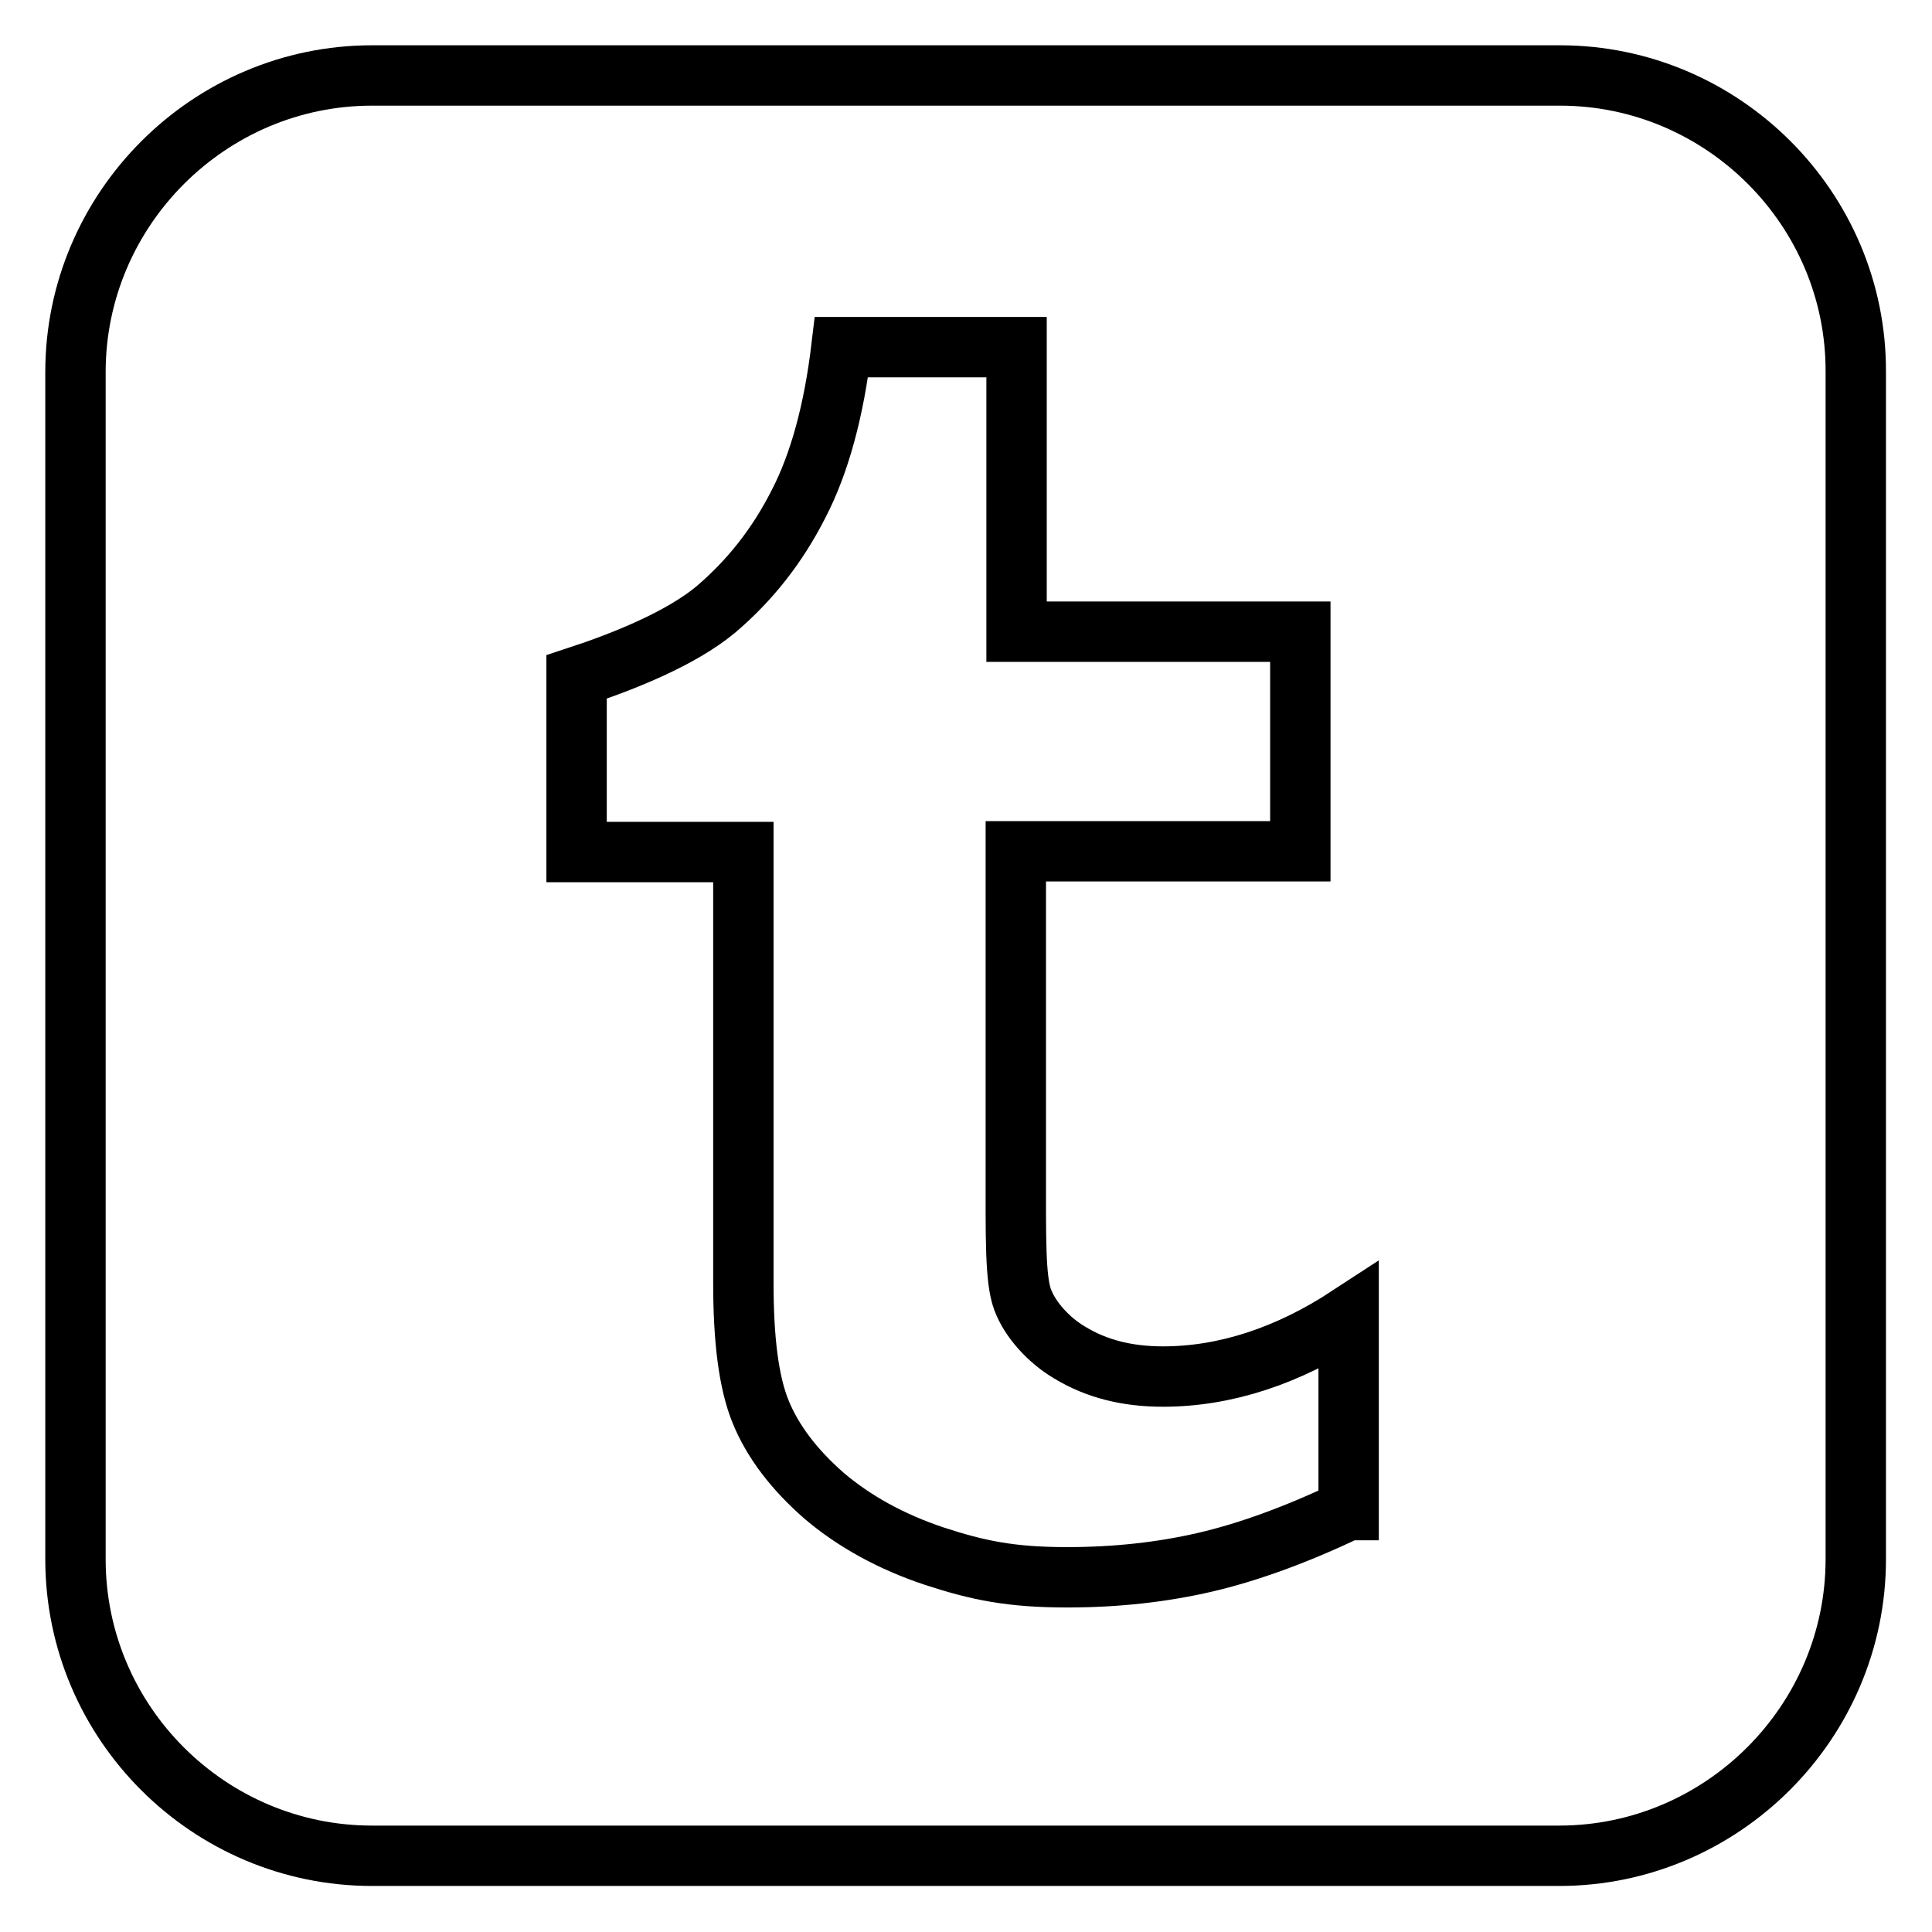
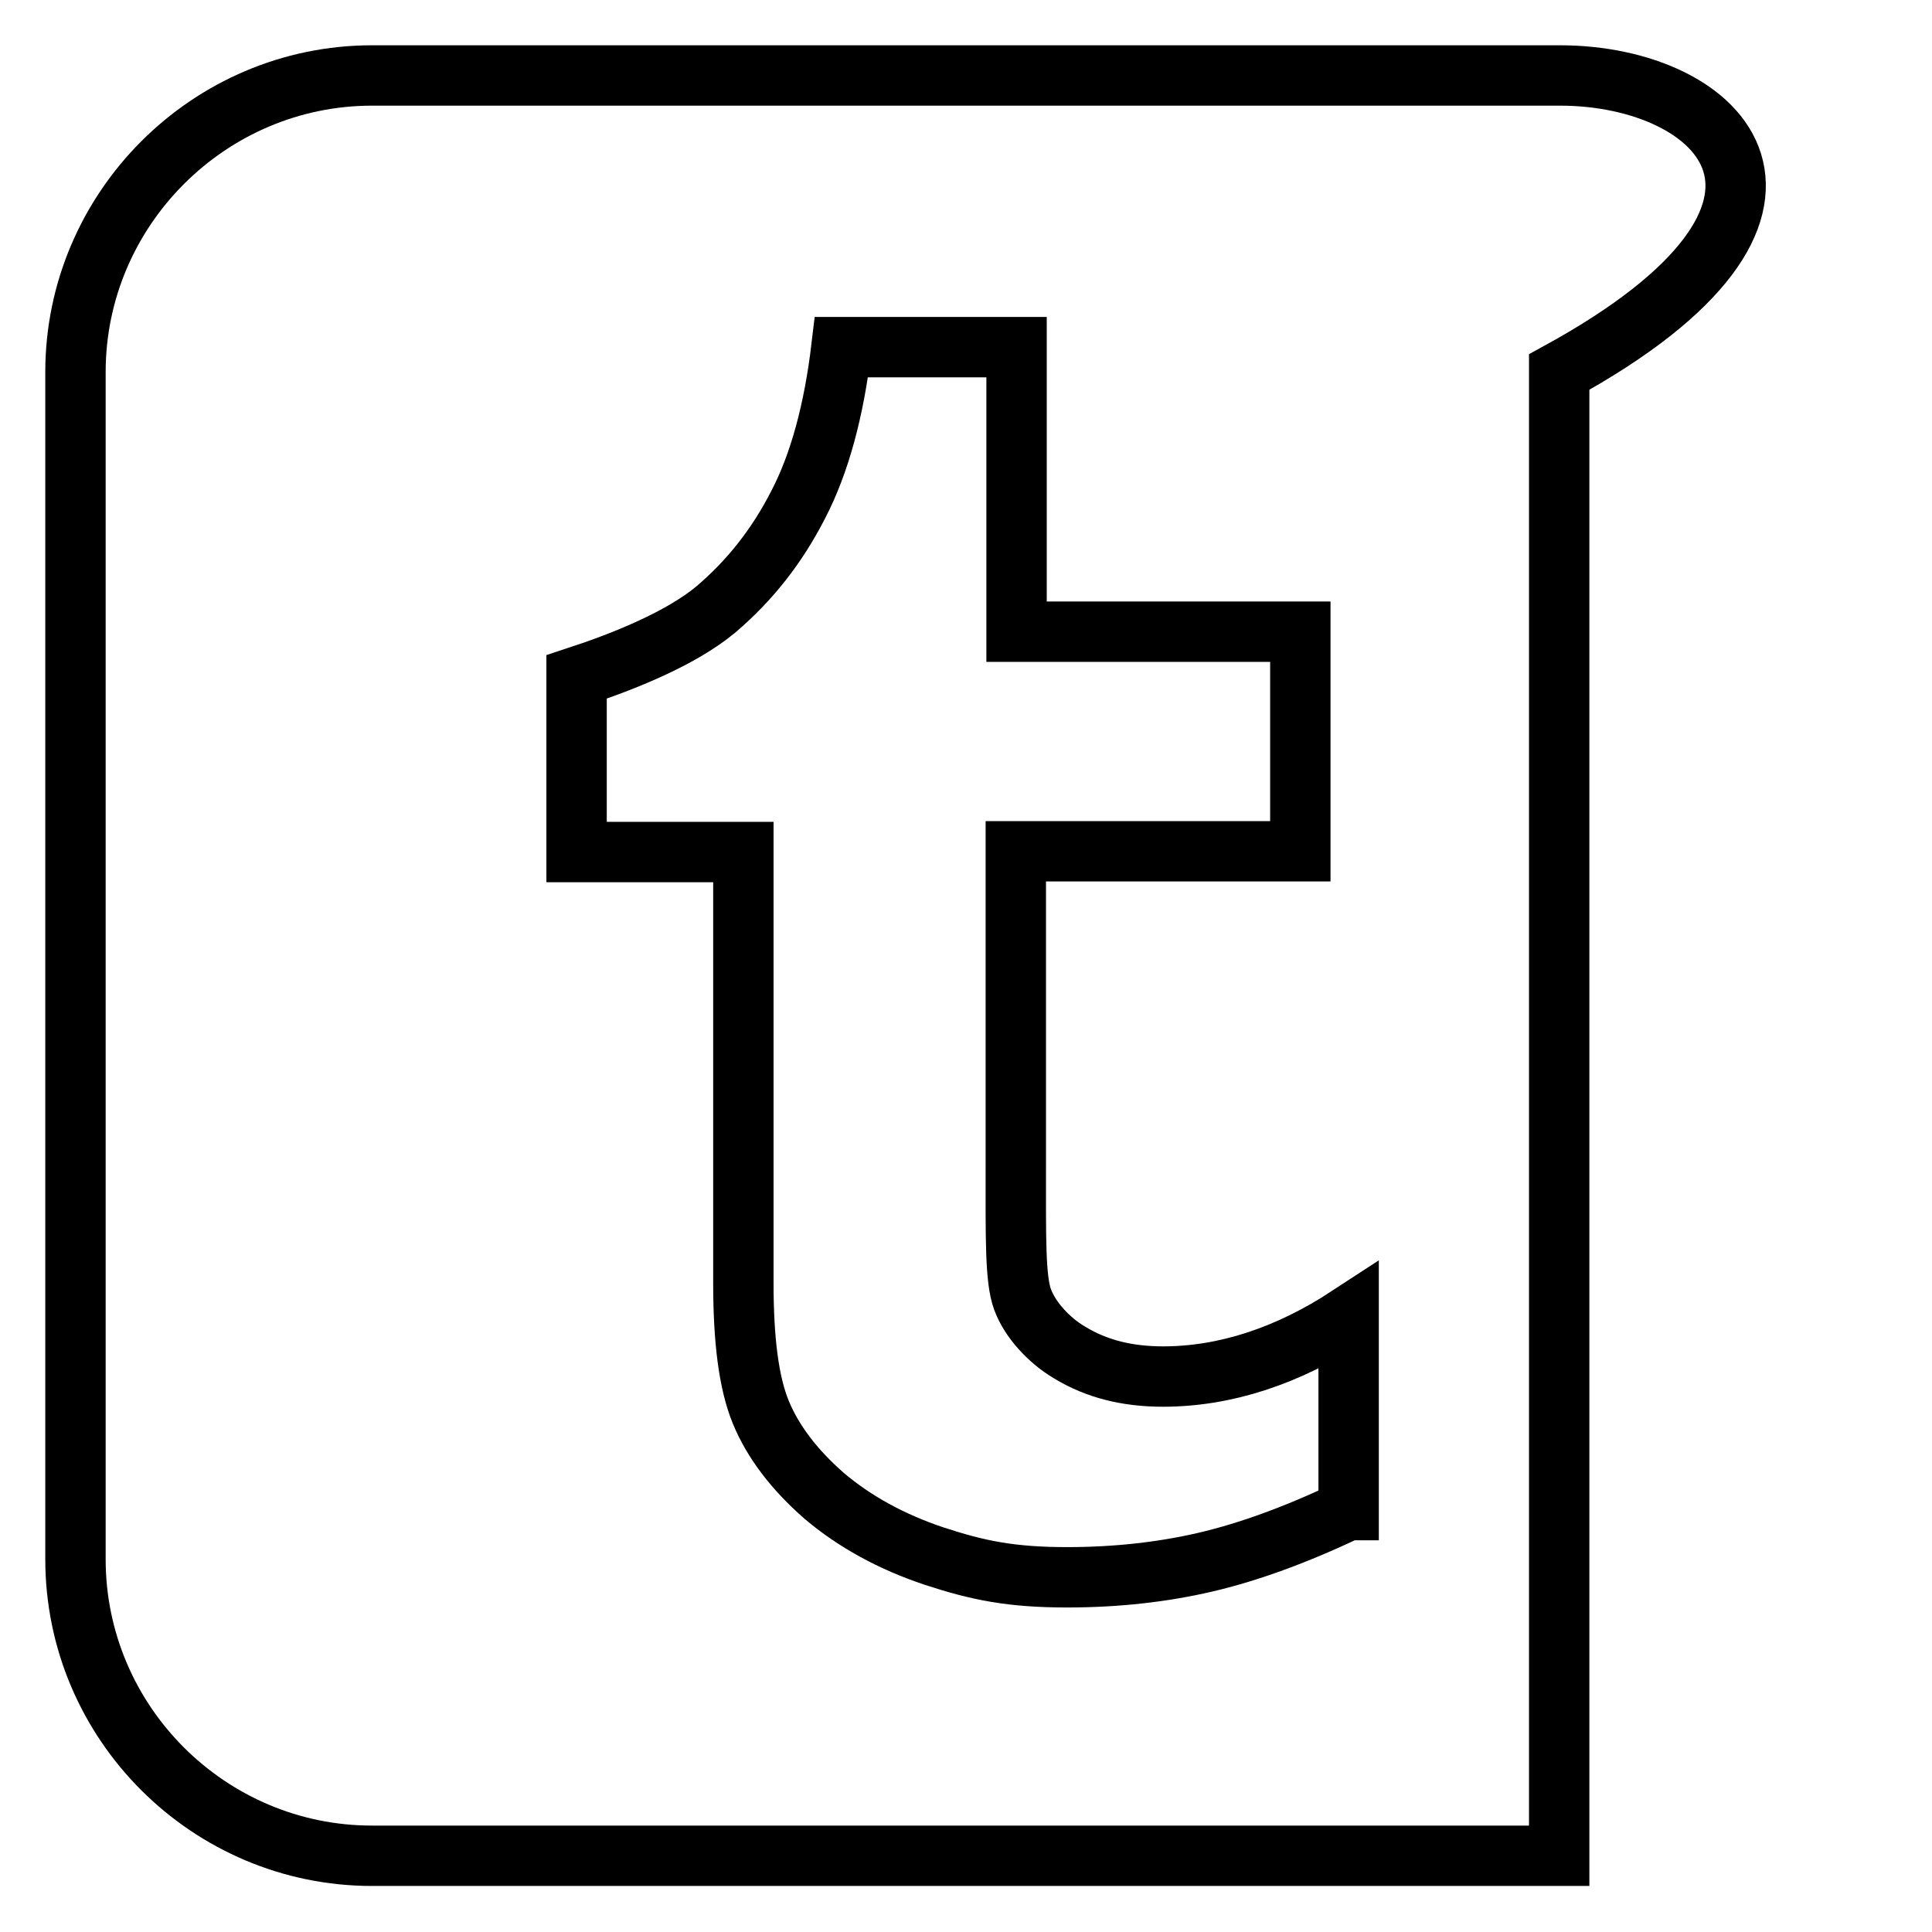
<svg xmlns="http://www.w3.org/2000/svg" version="1.1" x="0px" y="0px" viewBox="0 0 256 256" enable-background="new 0 0 256 256" xml:space="preserve">
  <g>
-     <path stroke-width="8" fill-opacity="0" stroke="#000000" d="M206.7,10H49.3C27.7,10,10,27.7,10,49.3v157.3c0,21.7,17.7,39.3,39.3,39.3h157.3 c21.6,0,39.3-17.7,39.3-39.3V49.3C246,27.7,228.3,10,206.7,10z M178.6,200.1c-6.9,3.3-13.3,5.6-18.9,6.9c-5.6,1.3-11.7,2-18.3,2 c-7.4,0-11.8-0.9-17.6-2.8c-5.7-1.9-10.6-4.6-14.6-8c-4-3.5-6.8-7.2-8.4-11.1s-2.3-9.6-2.3-17.1v-57.1H76.4V89.7 c6.4-2.1,13.8-5.1,18.4-8.9c4.6-3.9,8.2-8.5,11-14c2.8-5.4,4.7-12.4,5.7-20.8h23.2v37.7h37.6v29.1h-37.7v41.8 c0,9.4-0.1,14.9,0.9,17.6c1,2.7,3.5,5.4,6.2,7c3.6,2.2,7.7,3.2,12.4,3.2c8.2,0,16.5-2.7,24.6-8V200.1L178.6,200.1z" />
+     <path stroke-width="8" fill-opacity="0" stroke="#000000" d="M206.7,10H49.3C27.7,10,10,27.7,10,49.3v157.3c0,21.7,17.7,39.3,39.3,39.3h157.3 V49.3C246,27.7,228.3,10,206.7,10z M178.6,200.1c-6.9,3.3-13.3,5.6-18.9,6.9c-5.6,1.3-11.7,2-18.3,2 c-7.4,0-11.8-0.9-17.6-2.8c-5.7-1.9-10.6-4.6-14.6-8c-4-3.5-6.8-7.2-8.4-11.1s-2.3-9.6-2.3-17.1v-57.1H76.4V89.7 c6.4-2.1,13.8-5.1,18.4-8.9c4.6-3.9,8.2-8.5,11-14c2.8-5.4,4.7-12.4,5.7-20.8h23.2v37.7h37.6v29.1h-37.7v41.8 c0,9.4-0.1,14.9,0.9,17.6c1,2.7,3.5,5.4,6.2,7c3.6,2.2,7.7,3.2,12.4,3.2c8.2,0,16.5-2.7,24.6-8V200.1L178.6,200.1z" />
  </g>
</svg>